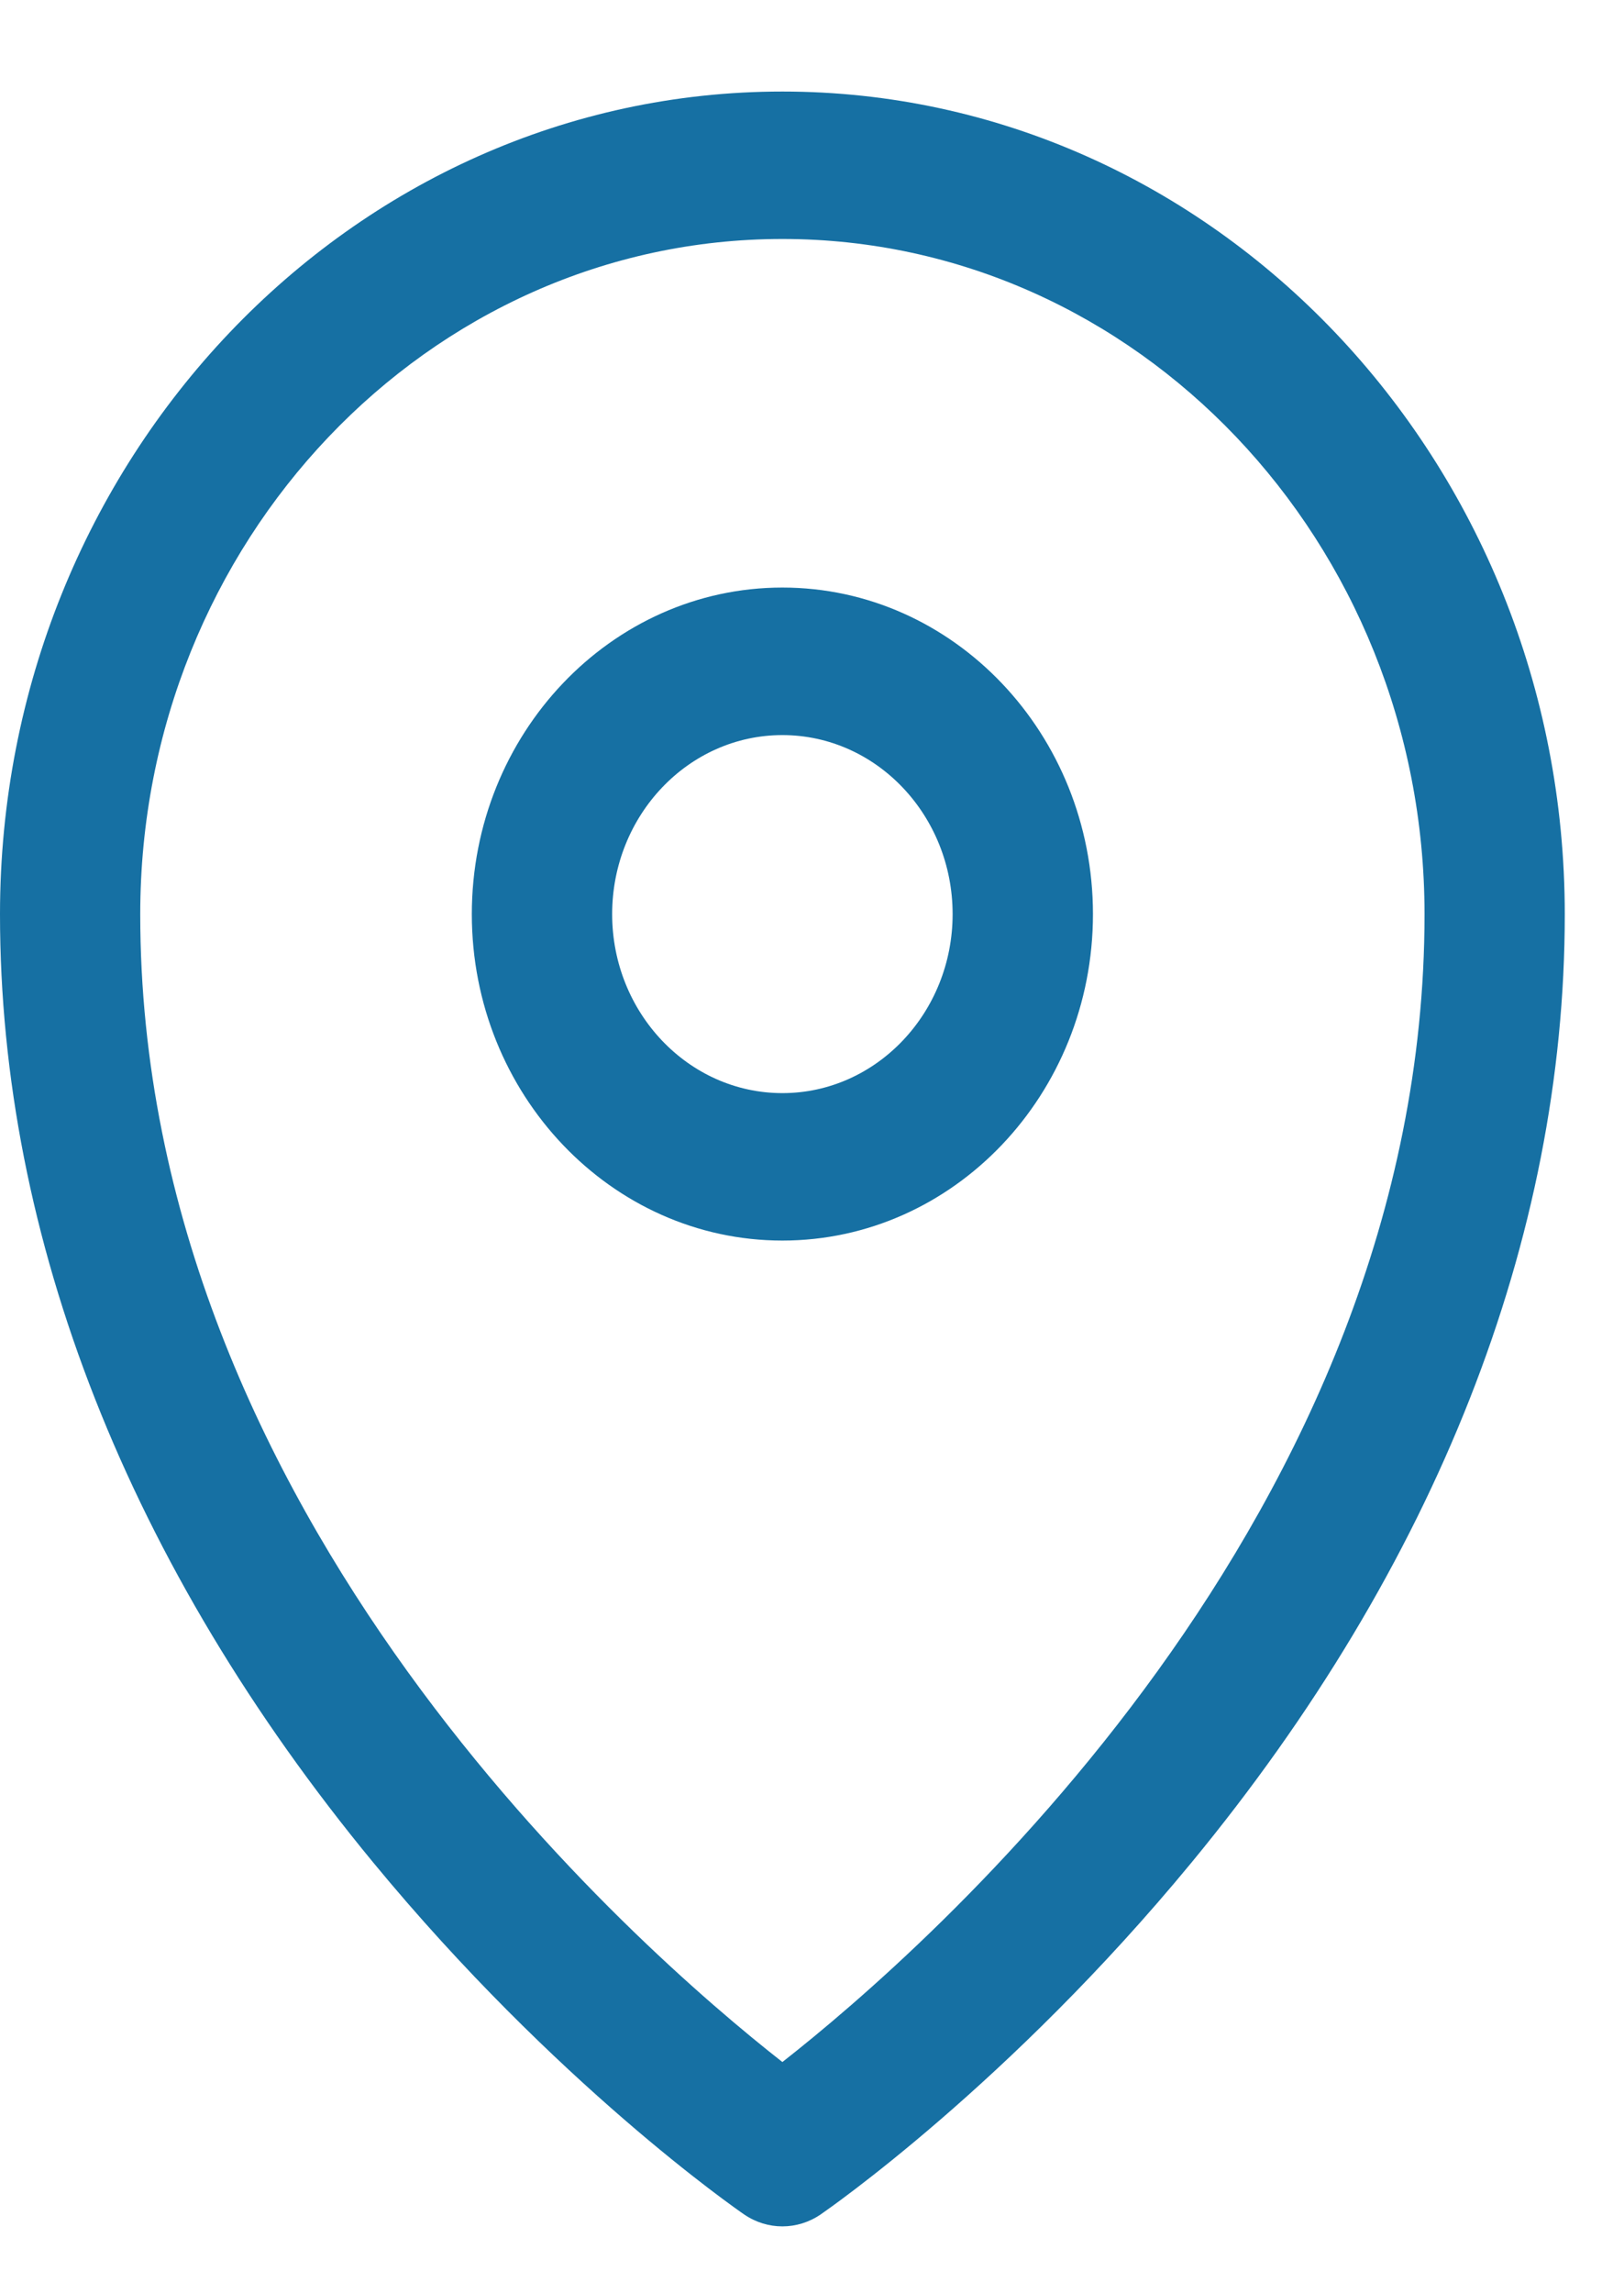
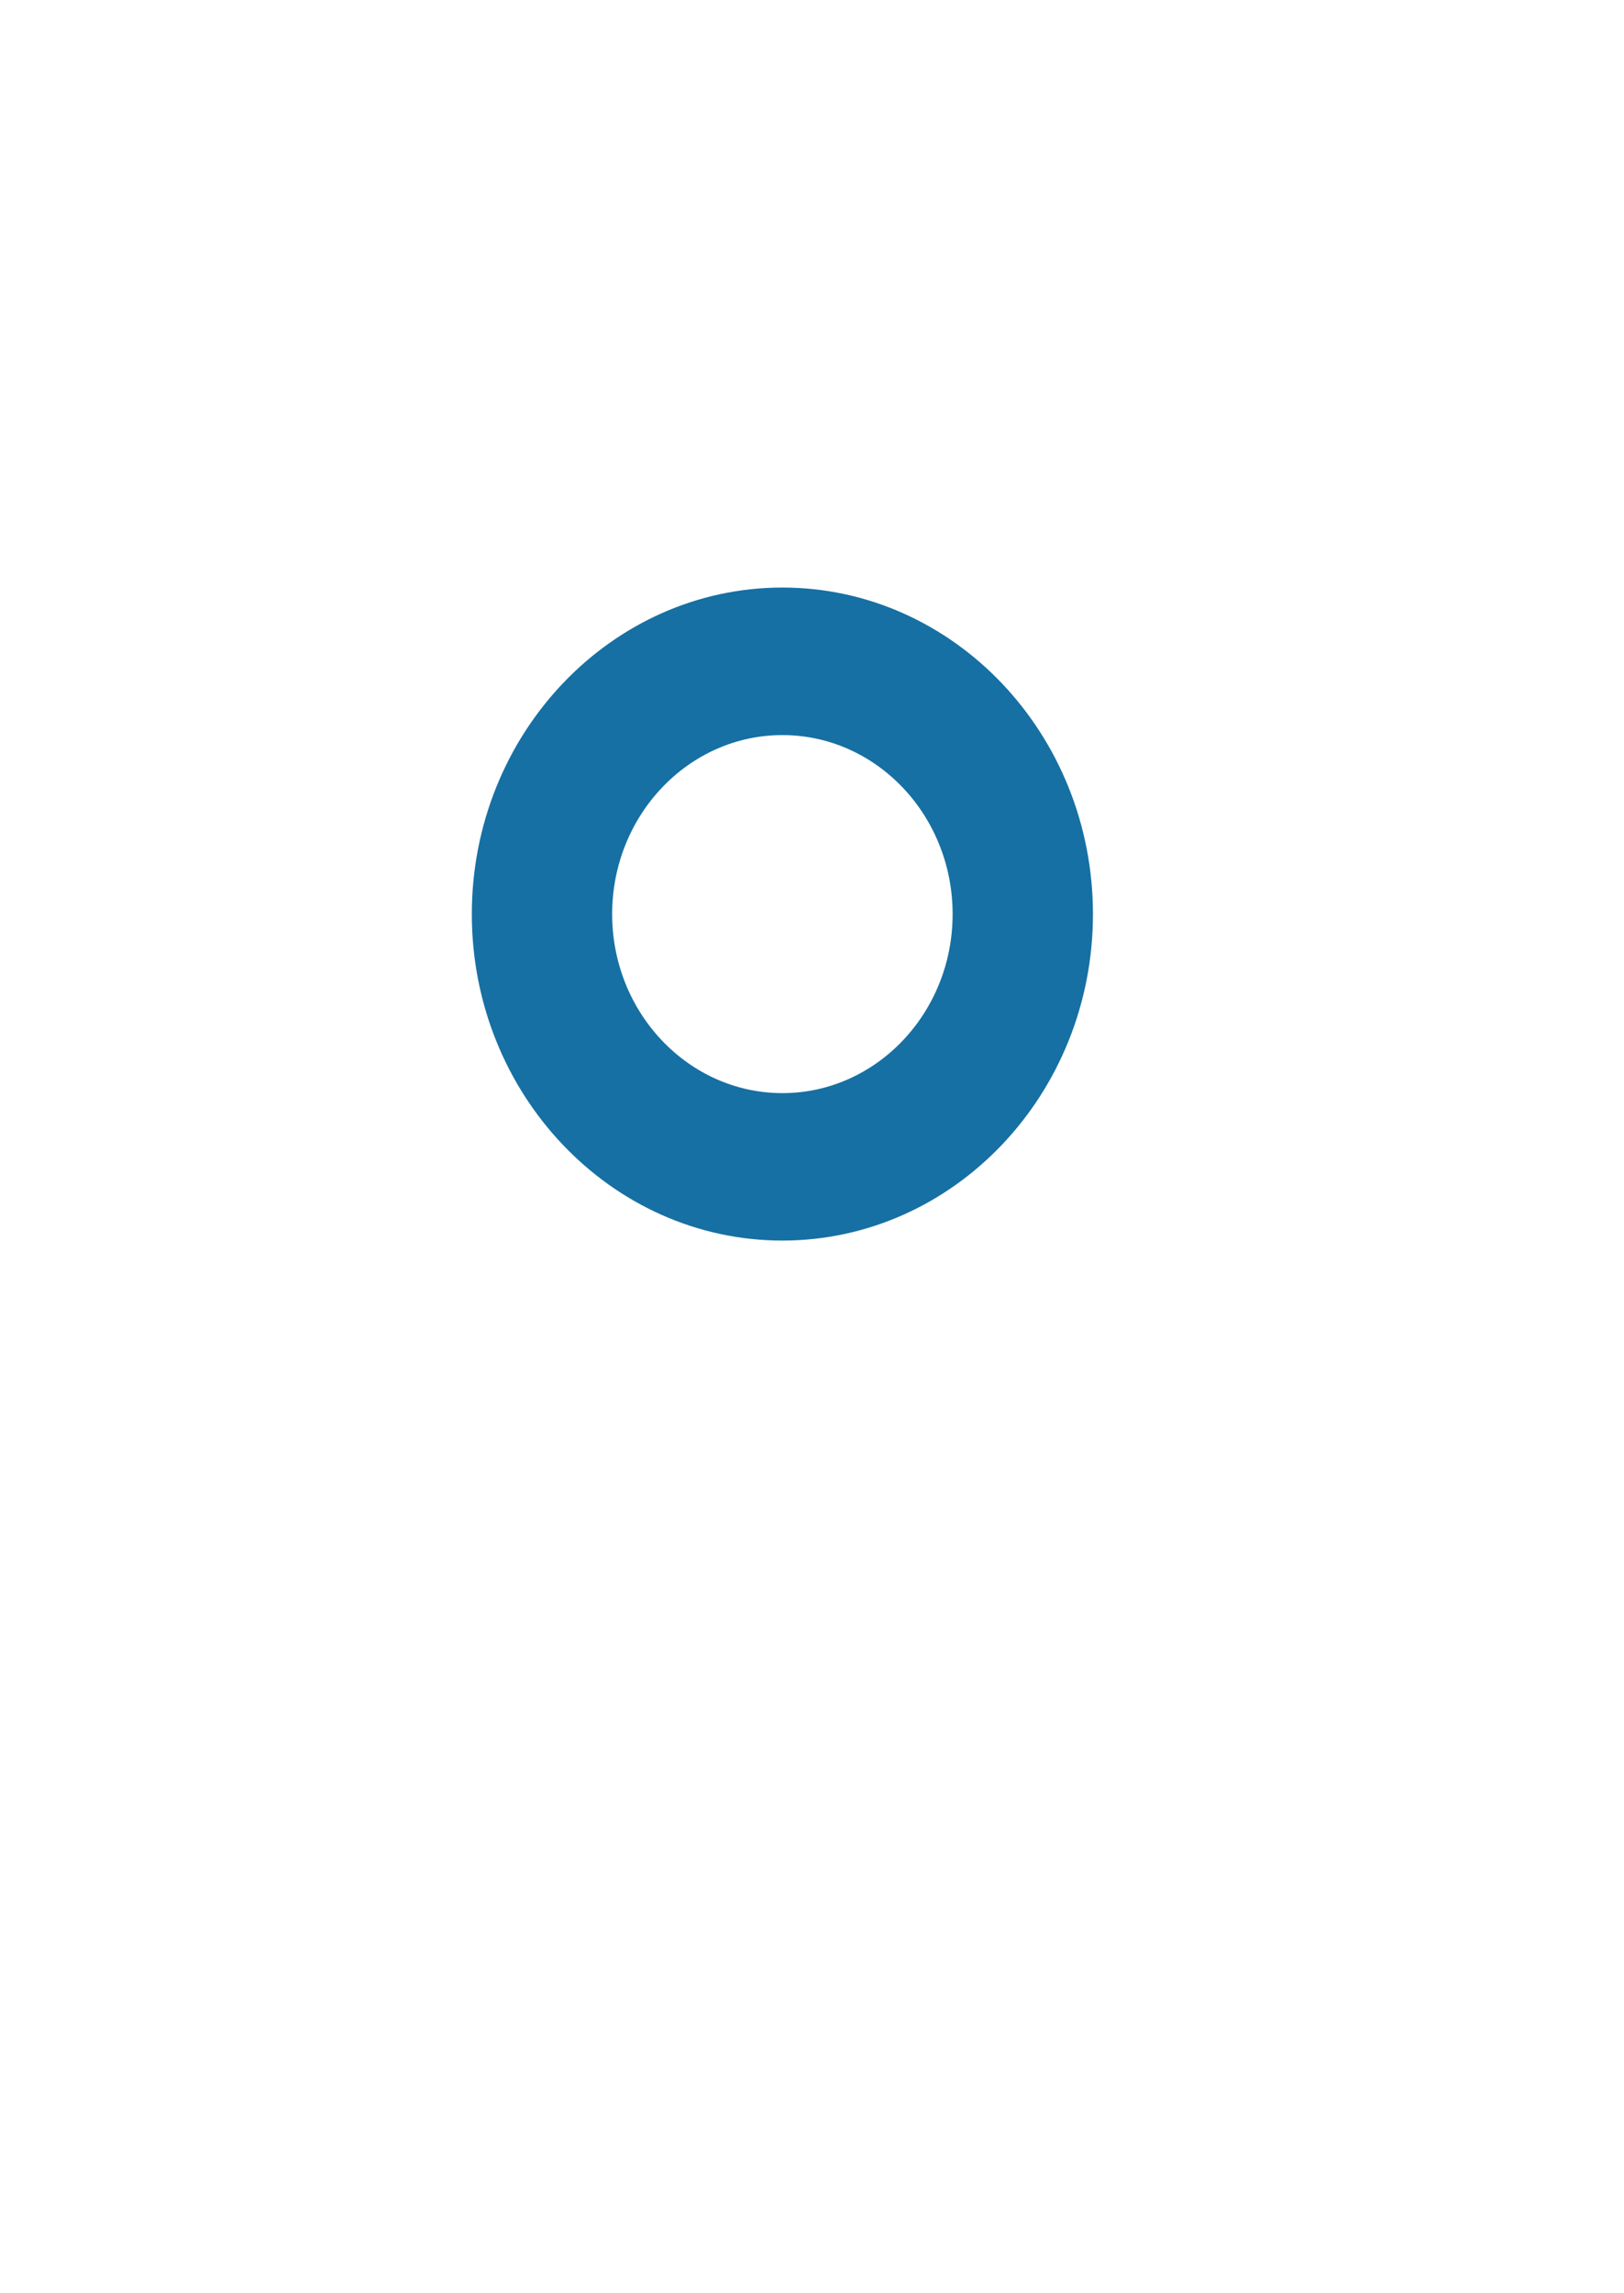
<svg xmlns="http://www.w3.org/2000/svg" width="17" height="24" viewBox="0 0 17 24" fill="none">
-   <path d="M8.19 0.958C3.674 0.958 0 4.82 0 9.568C0 12.961 1.351 16.392 3.907 19.492C5.816 21.808 7.708 23.119 7.788 23.174C7.91 23.258 8.05 23.3 8.19 23.3C8.33 23.3 8.47 23.258 8.592 23.174C8.671 23.119 10.564 21.808 12.473 19.492C15.029 16.392 16.38 12.961 16.38 9.568C16.38 4.82 12.706 0.958 8.19 0.958ZM8.19 21.58C6.684 20.4 1.468 15.859 1.468 9.568C1.468 5.671 4.484 2.501 8.19 2.501C11.896 2.501 14.912 5.671 14.912 9.568C14.912 15.859 9.696 20.4 8.19 21.58Z" fill="#1670A3" />
-   <path d="M8.19 6.149C6.398 6.149 4.939 7.682 4.939 9.567C4.939 11.451 6.398 12.983 8.19 12.983C9.982 12.983 11.441 11.451 11.441 9.567C11.441 7.682 9.982 6.149 8.19 6.149ZM8.19 11.44C7.207 11.44 6.408 10.599 6.408 9.567C6.408 8.533 7.207 7.693 8.19 7.693C9.173 7.693 9.972 8.533 9.972 9.567C9.972 10.599 9.173 11.44 8.19 11.44Z" fill="#1670A3" />
+   <path d="M8.19 6.149C6.398 6.149 4.939 7.682 4.939 9.567C4.939 11.451 6.398 12.983 8.19 12.983C9.982 12.983 11.441 11.451 11.441 9.567C11.441 7.682 9.982 6.149 8.19 6.149M8.19 11.44C7.207 11.44 6.408 10.599 6.408 9.567C6.408 8.533 7.207 7.693 8.19 7.693C9.173 7.693 9.972 8.533 9.972 9.567C9.972 10.599 9.173 11.44 8.19 11.44Z" fill="#1670A3" />
</svg>